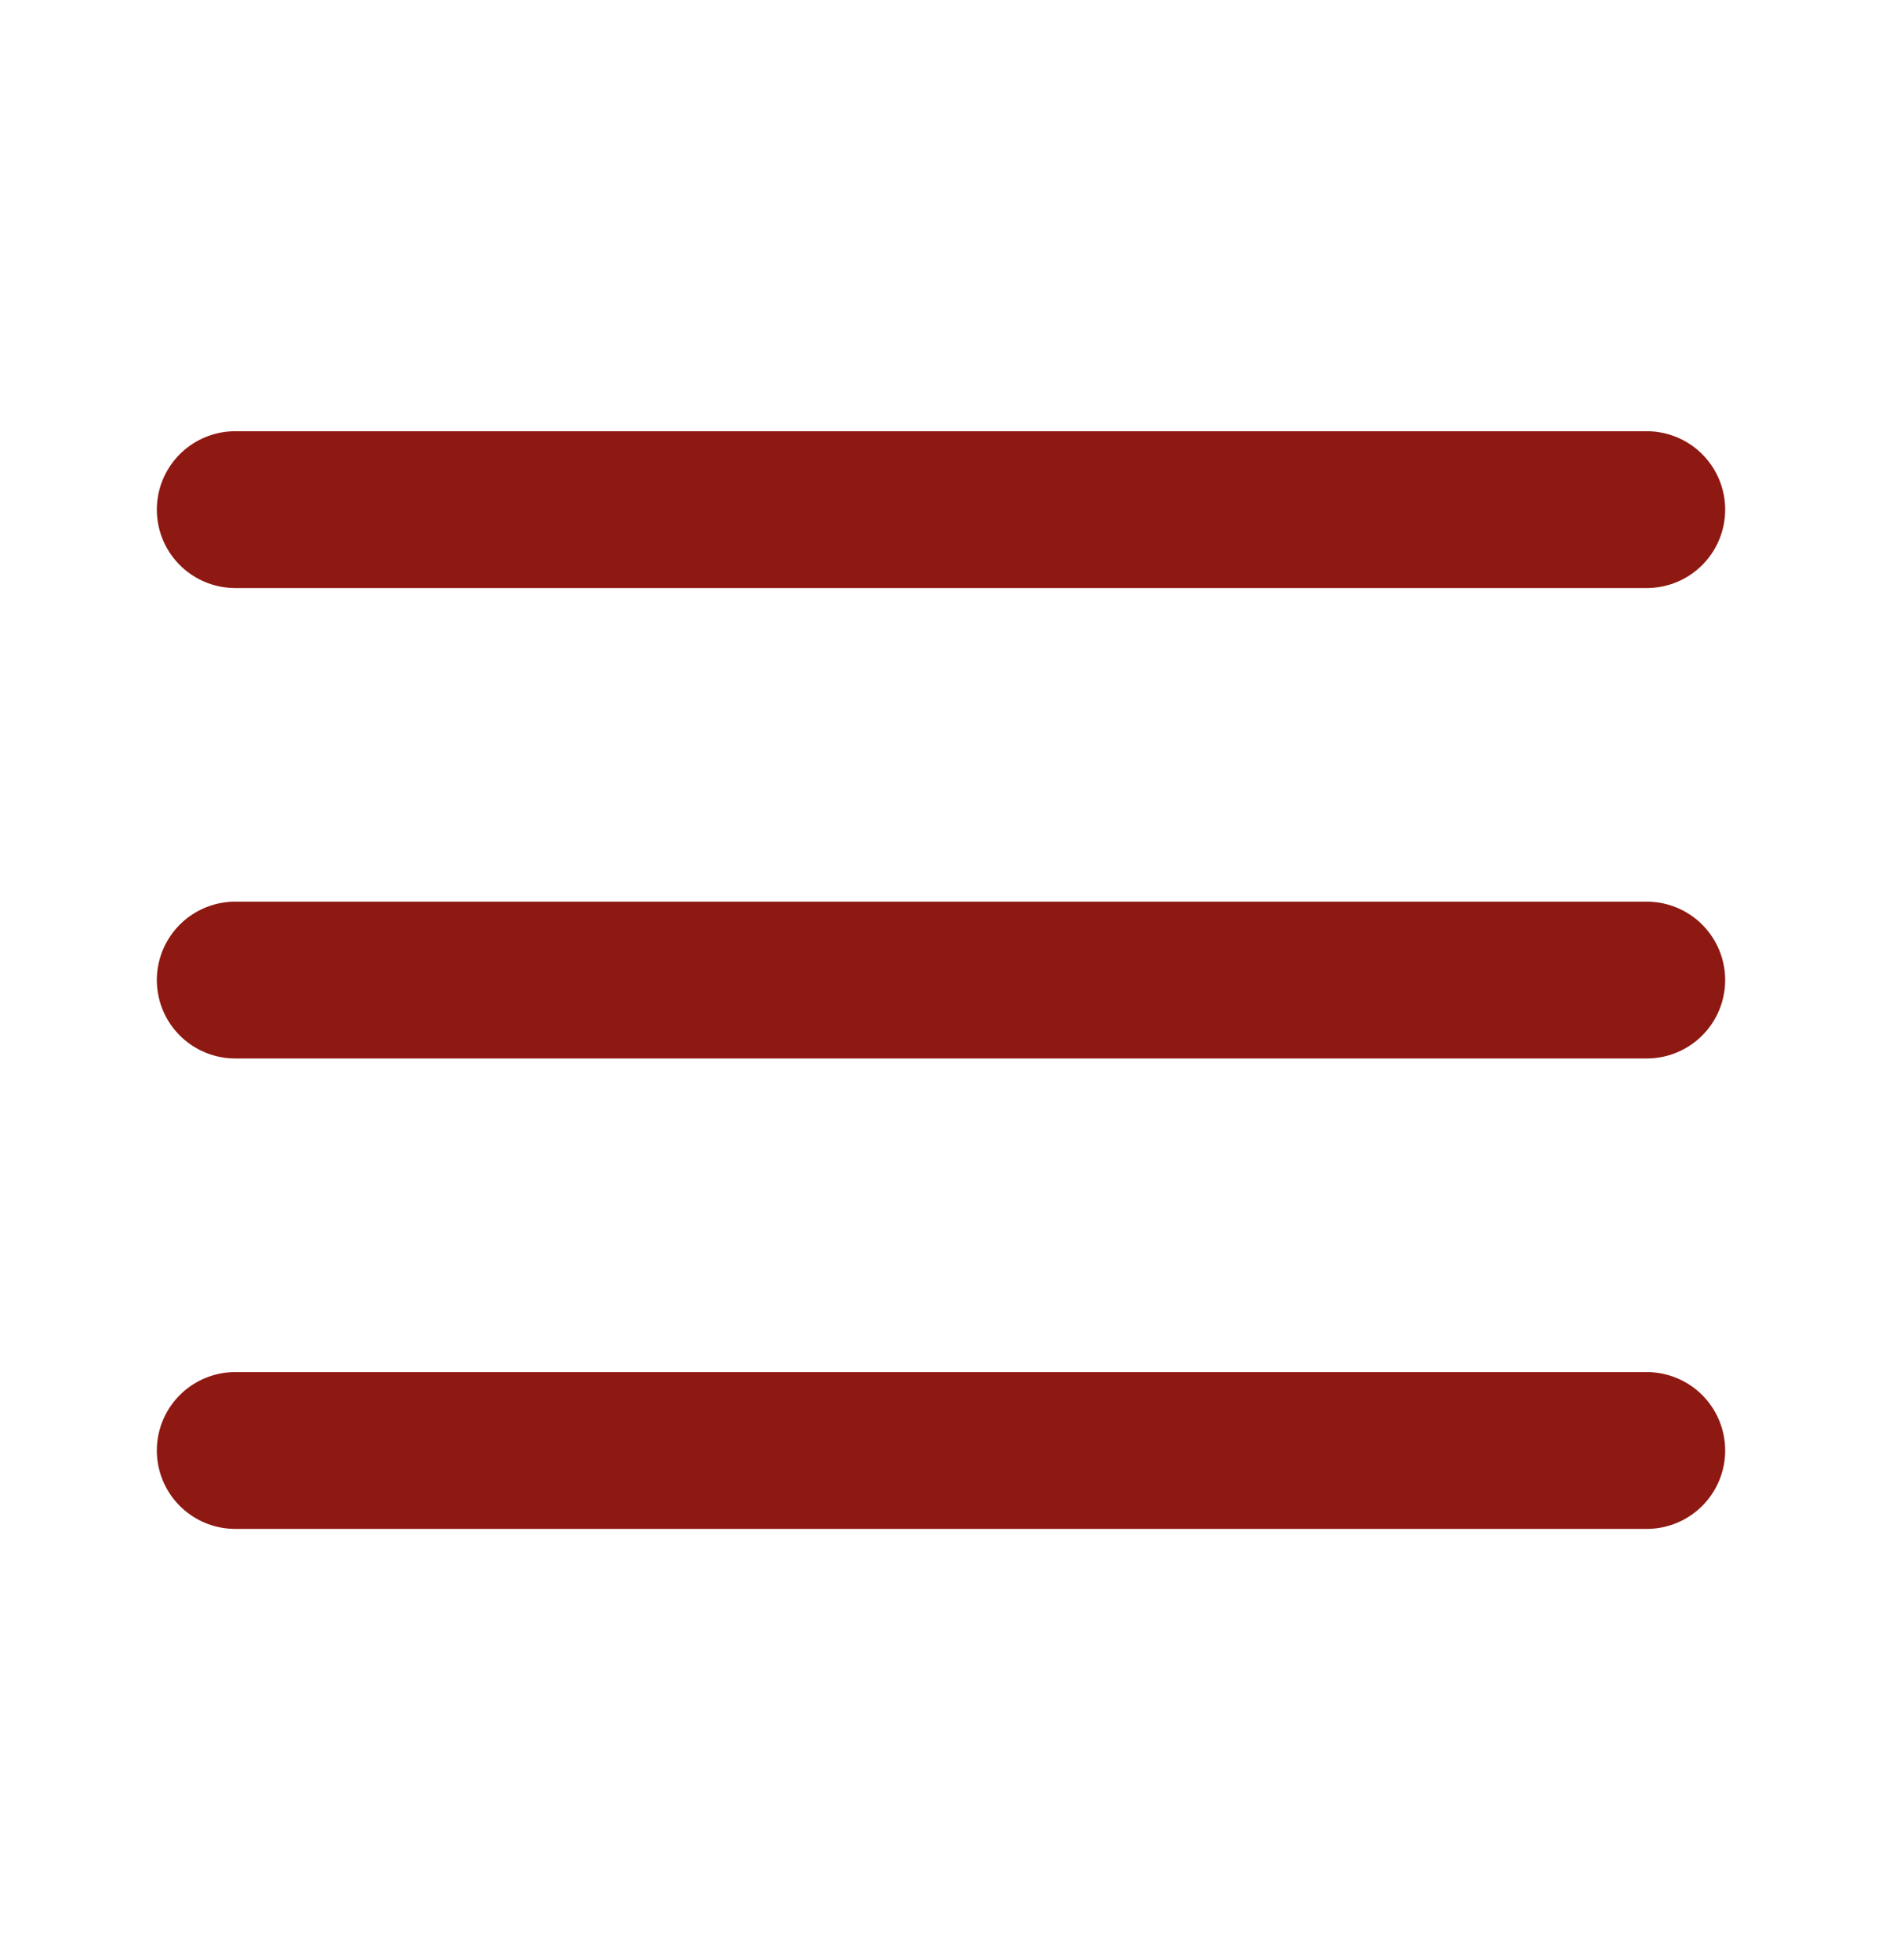
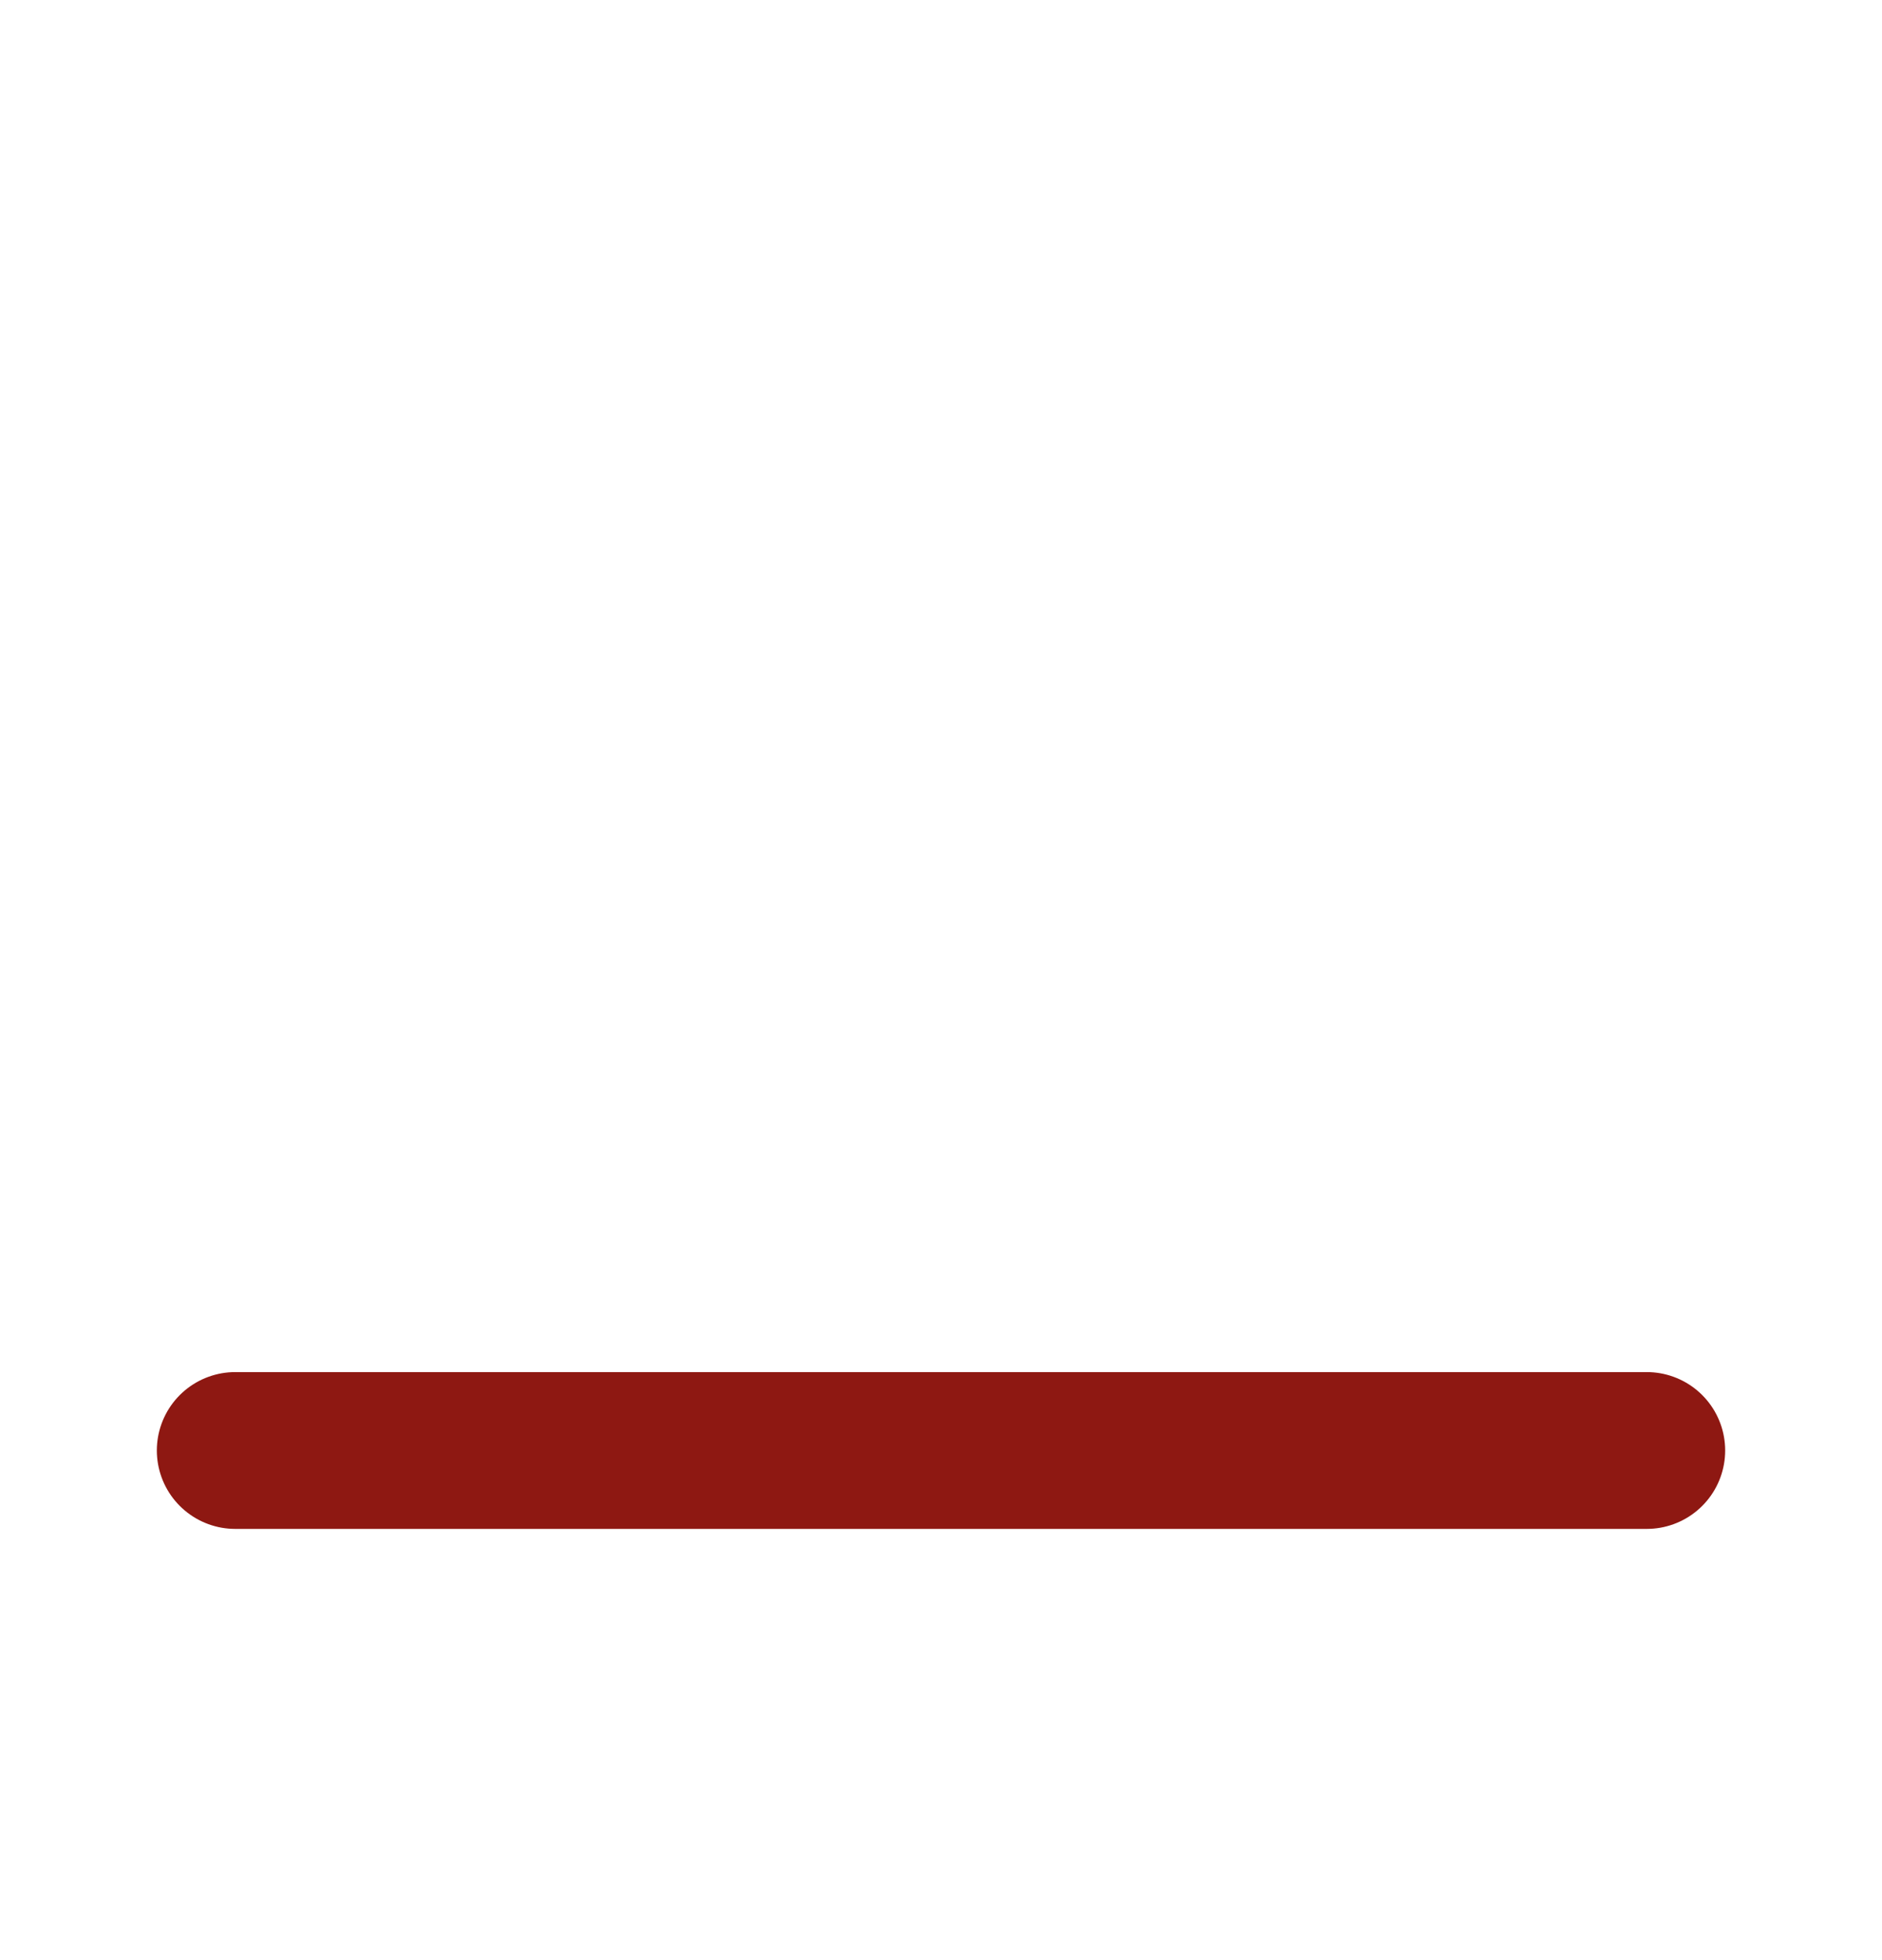
<svg xmlns="http://www.w3.org/2000/svg" width="24" height="25" viewBox="0 0 24 25" fill="none">
-   <path d="M3 12.5H21" stroke="#8E1812" stroke-width="2" stroke-linecap="round" stroke-linejoin="round" />
-   <path d="M3 6.5H21" stroke="#8E1812" stroke-width="2" stroke-linecap="round" stroke-linejoin="round" />
  <path d="M3 18.5H21" stroke="#8E1812" stroke-width="2" stroke-linecap="round" stroke-linejoin="round" />
</svg>